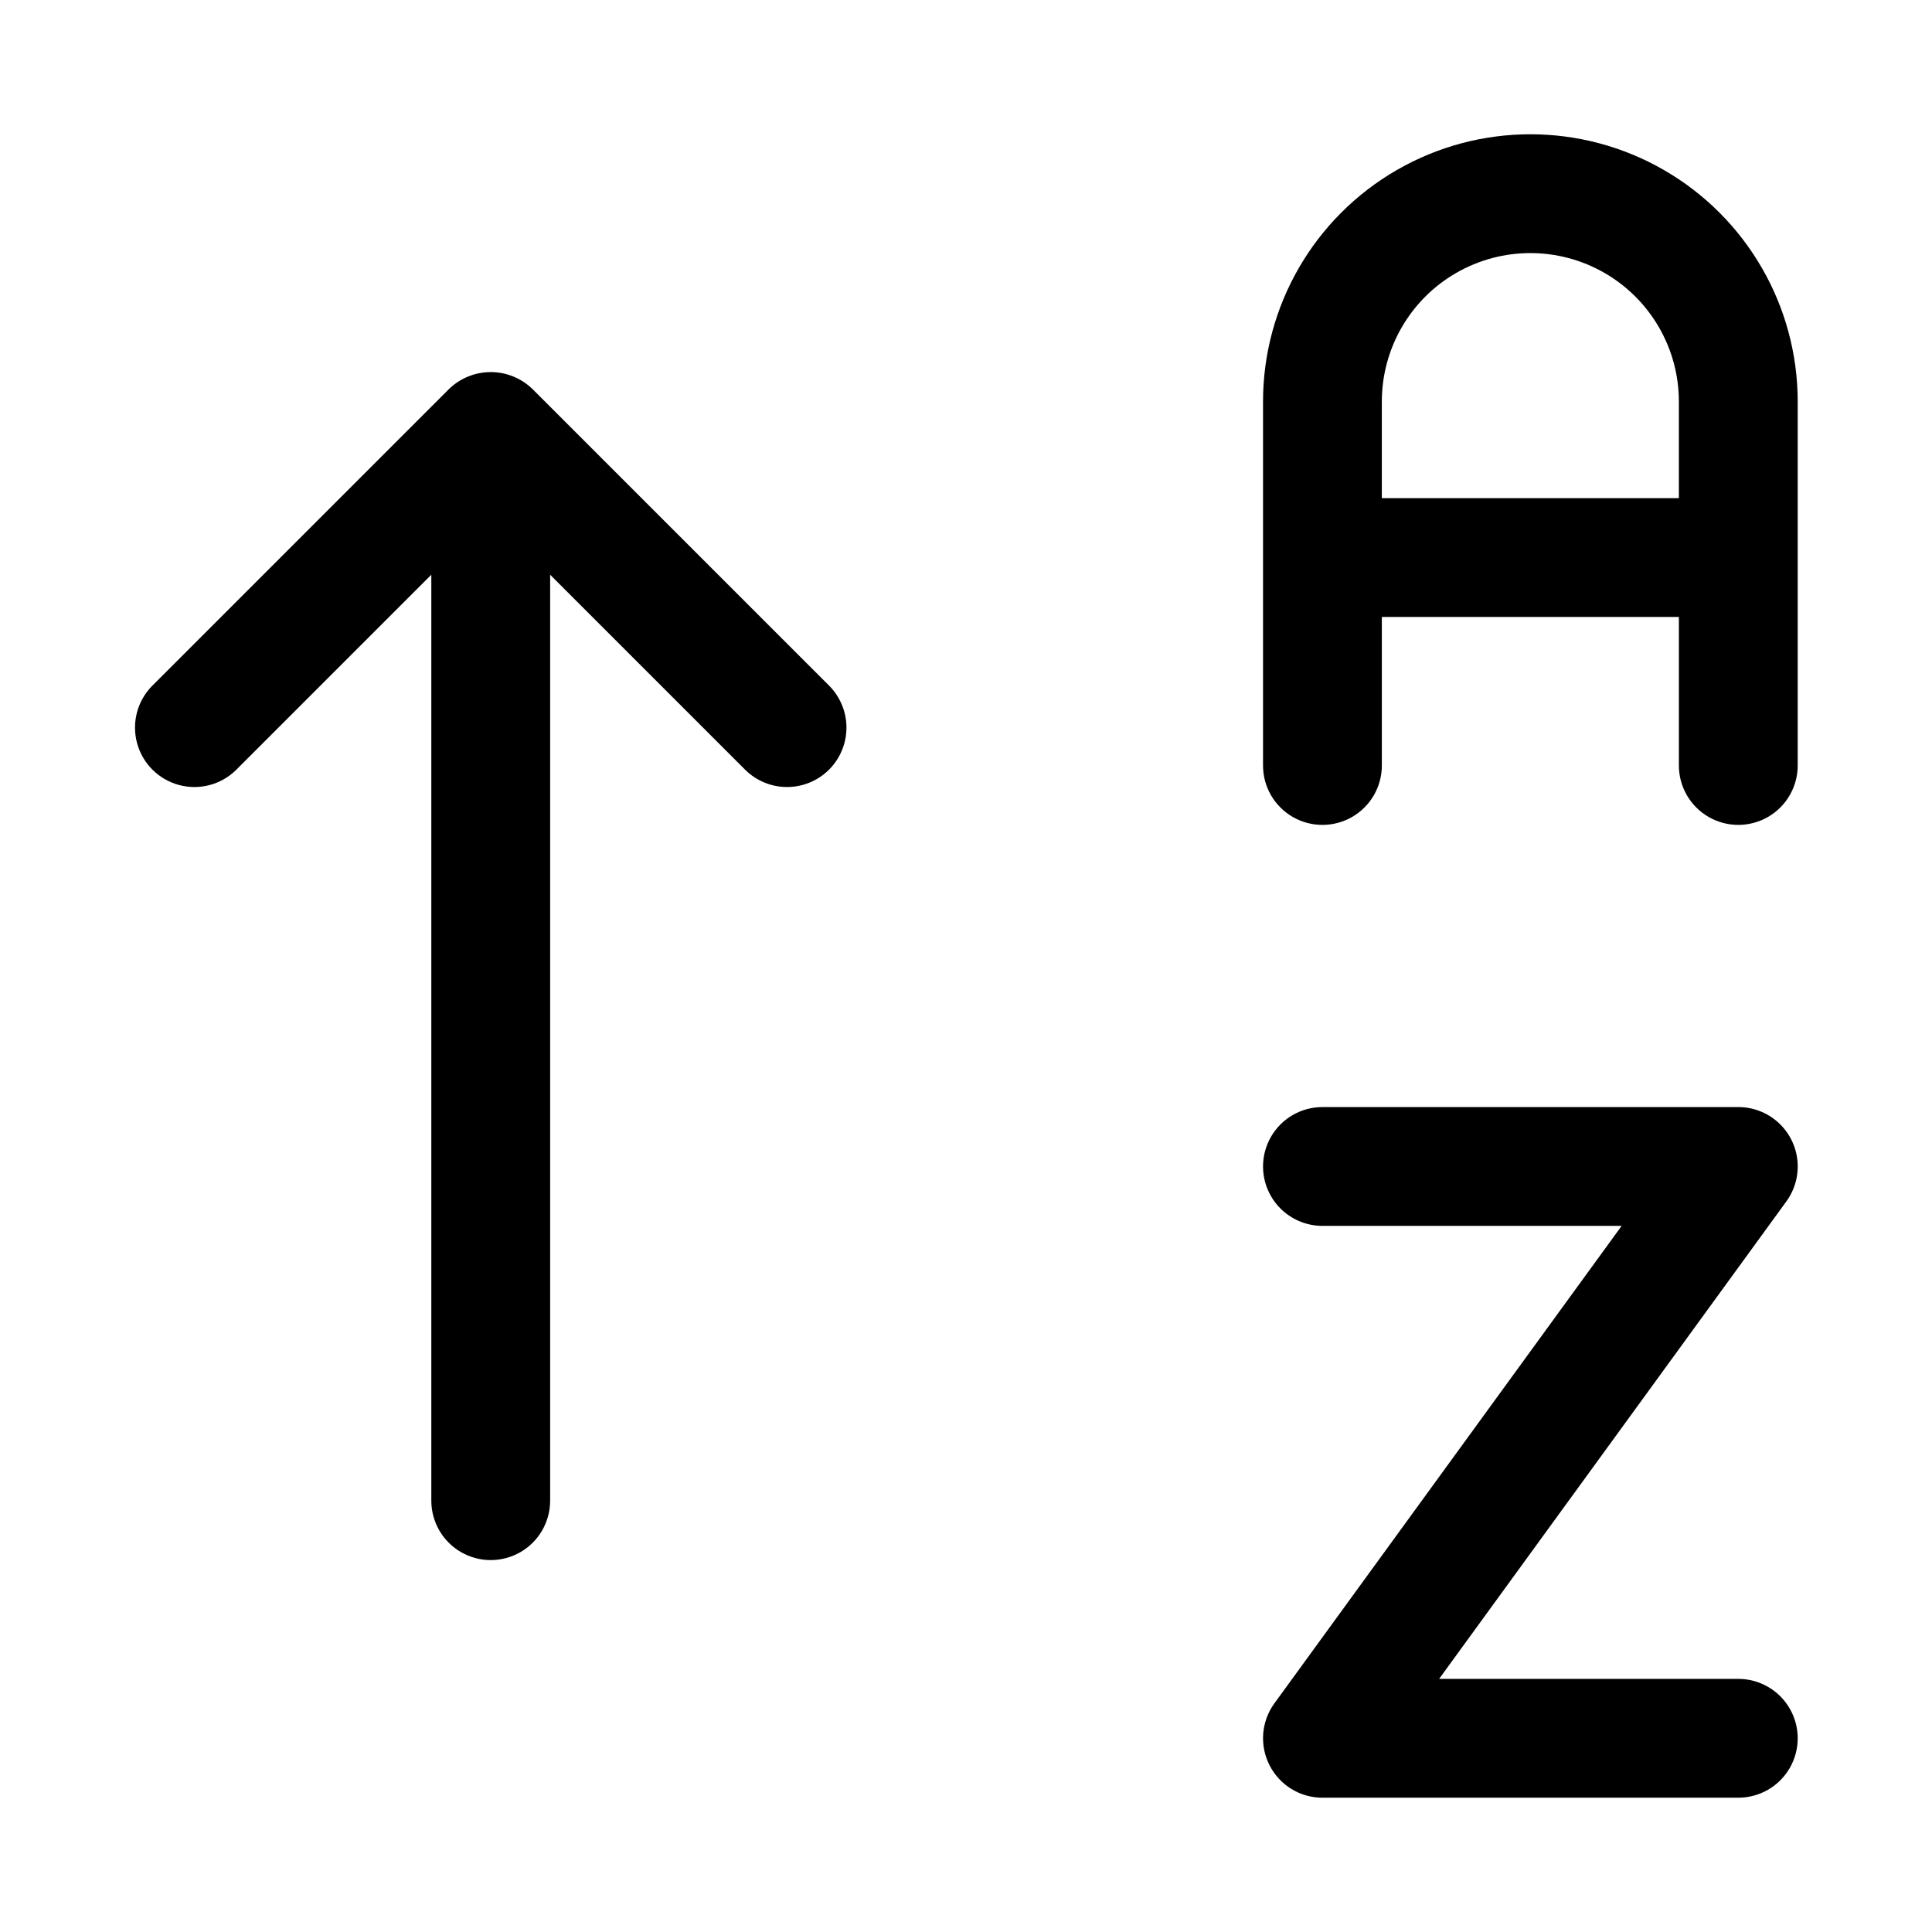
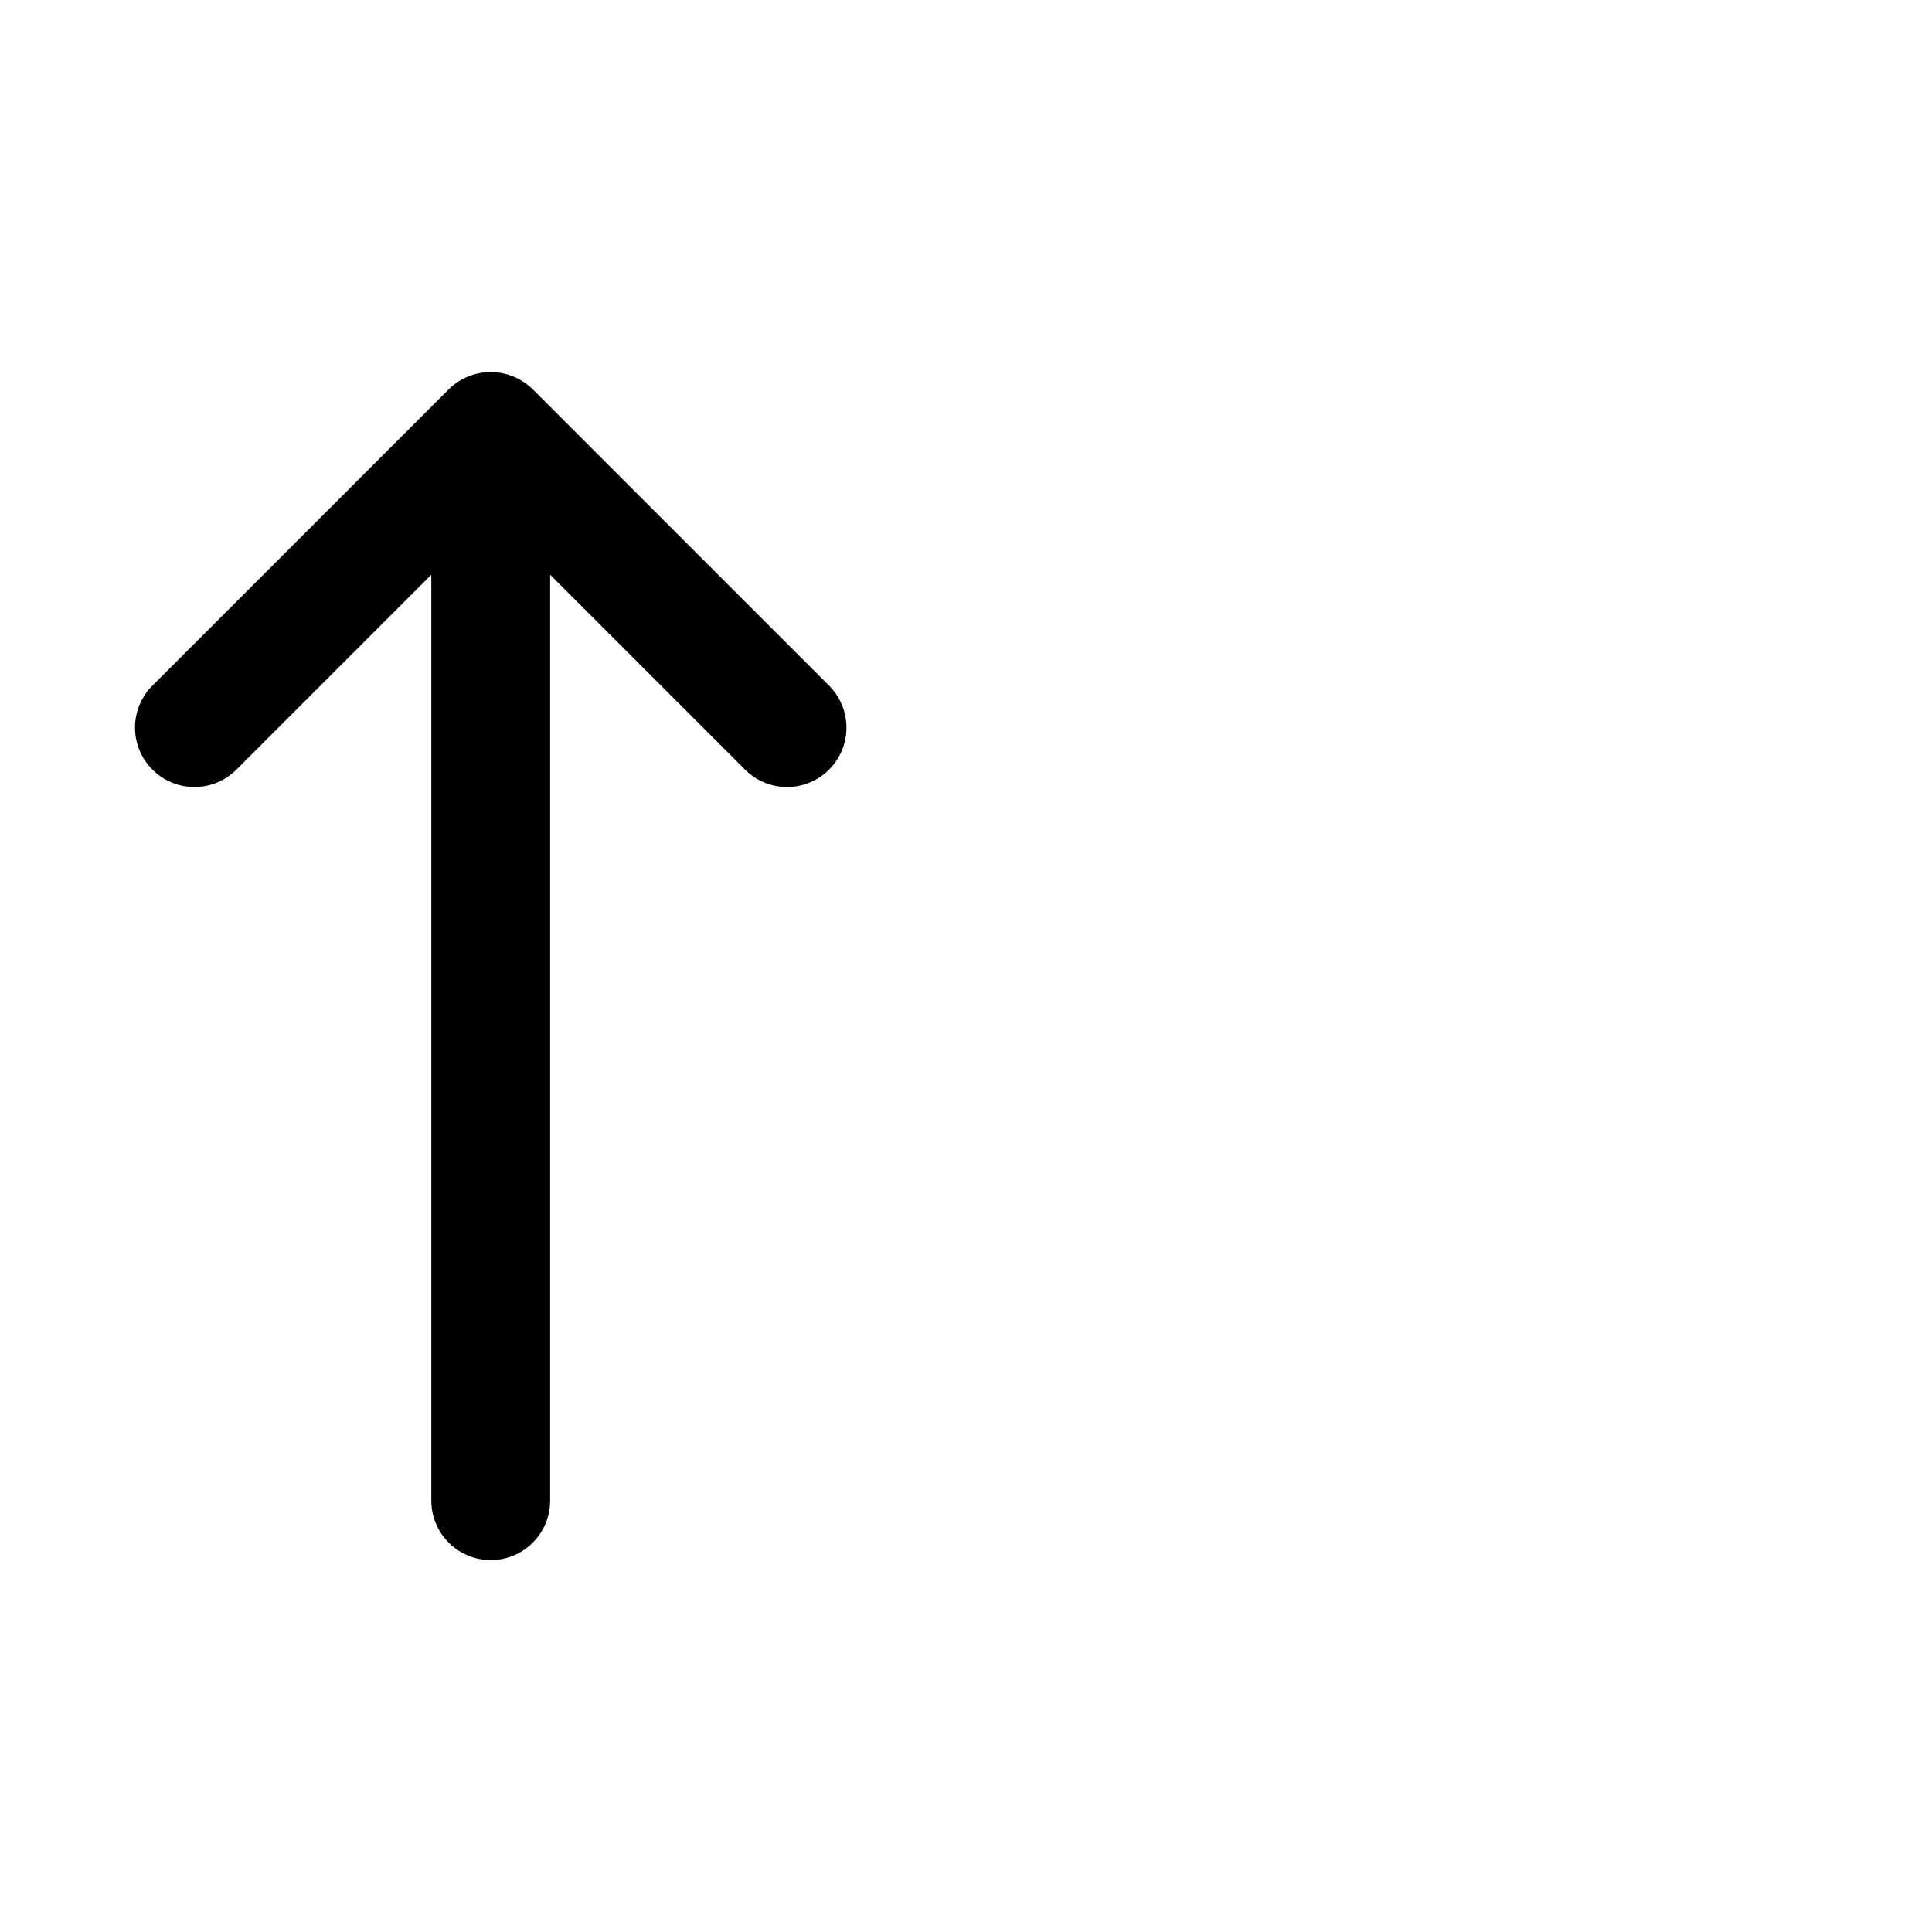
<svg xmlns="http://www.w3.org/2000/svg" fill="#000000" width="800px" height="800px" version="1.1" viewBox="144 144 512 512">
  <g>
-     <path d="m620.41 250.43c0-25.312-13.504-48.699-35.422-61.355-21.922-12.656-48.93-12.656-70.848 0-21.922 12.656-35.426 36.043-35.426 61.355v96.434c0 5.625 3 10.82 7.871 13.633s10.875 2.812 15.746 0c4.871-2.812 7.871-8.008 7.871-13.633v-39.359h78.719v39.359c0 5.625 3.004 10.82 7.875 13.633 4.871 2.812 10.871 2.812 15.742 0 4.871-2.812 7.871-8.008 7.871-13.633zm-110.21 25.586v-25.586c0-14.062 7.5-27.055 19.68-34.086 12.18-7.031 27.184-7.031 39.359 0 12.18 7.031 19.68 20.023 19.68 34.086v25.586z" />
-     <path d="m480.44 611.81c1.312 2.59 3.32 4.766 5.793 6.281 2.477 1.52 5.324 2.324 8.227 2.32h110.21c5.625 0 10.82-3 13.633-7.871 2.812-4.871 2.812-10.871 0-15.742-2.812-4.871-8.008-7.875-13.633-7.875h-79.289l92.02-126.53c2.289-3.148 3.332-7.031 2.93-10.902-0.406-3.871-2.231-7.453-5.121-10.059-2.894-2.606-6.648-4.047-10.539-4.047h-110.21c-5.621 0-10.82 3-13.633 7.871-2.812 4.871-2.812 10.875 0 15.746 2.812 4.871 8.012 7.871 13.633 7.871h79.289l-92.02 126.53c-1.707 2.348-2.734 5.125-2.961 8.02-0.23 2.898 0.352 5.801 1.672 8.387z" />
    <path d="m206.46 348.15 51.844-51.844v245.39c0 5.625 3.004 10.82 7.875 13.633 4.871 2.812 10.871 2.812 15.742 0 4.871-2.812 7.871-8.008 7.871-13.633v-245.39l51.844 51.844h0.004c3.996 3.863 9.738 5.332 15.098 3.859 5.363-1.469 9.551-5.656 11.023-11.02 1.469-5.363 0.004-11.102-3.859-15.102l-78.719-78.719h-0.004c-2.965-2.922-6.965-4.562-11.129-4.562s-8.164 1.641-11.133 4.562l-78.719 78.719c-3.863 4-5.328 9.738-3.859 15.102 1.469 5.363 5.66 9.551 11.02 11.02 5.363 1.473 11.102 0.004 15.102-3.859z" />
  </g>
</svg>